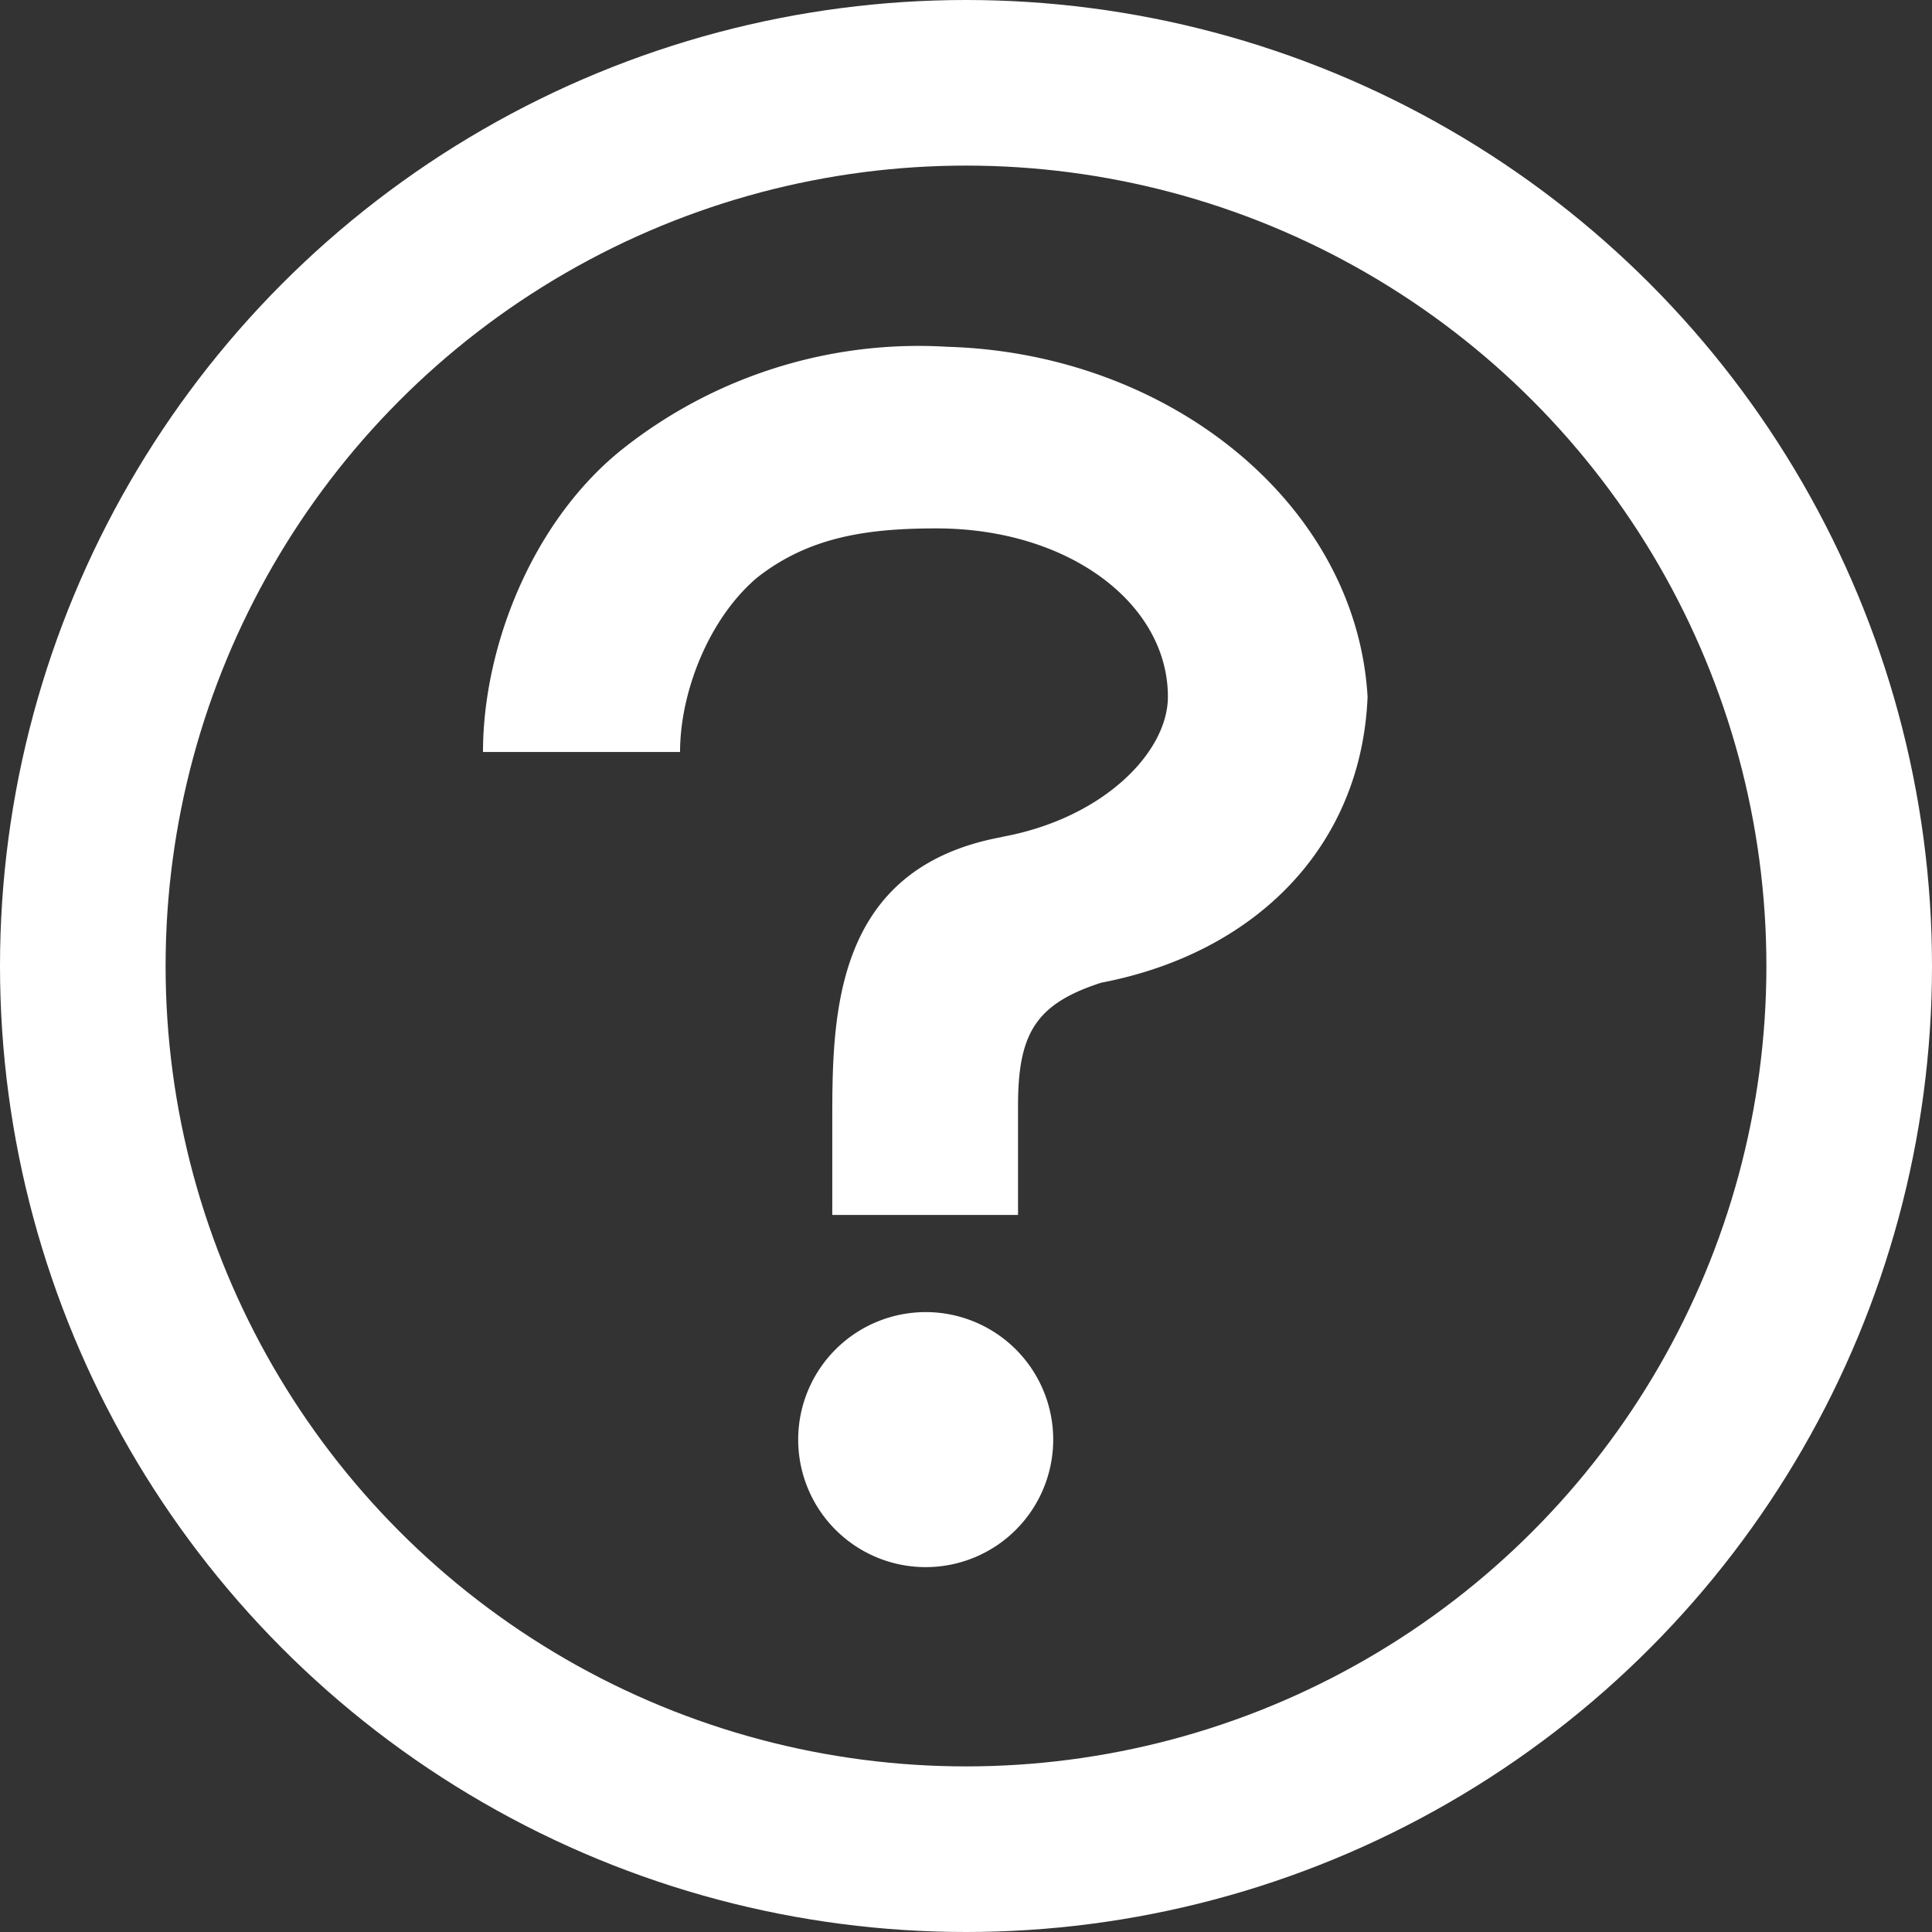
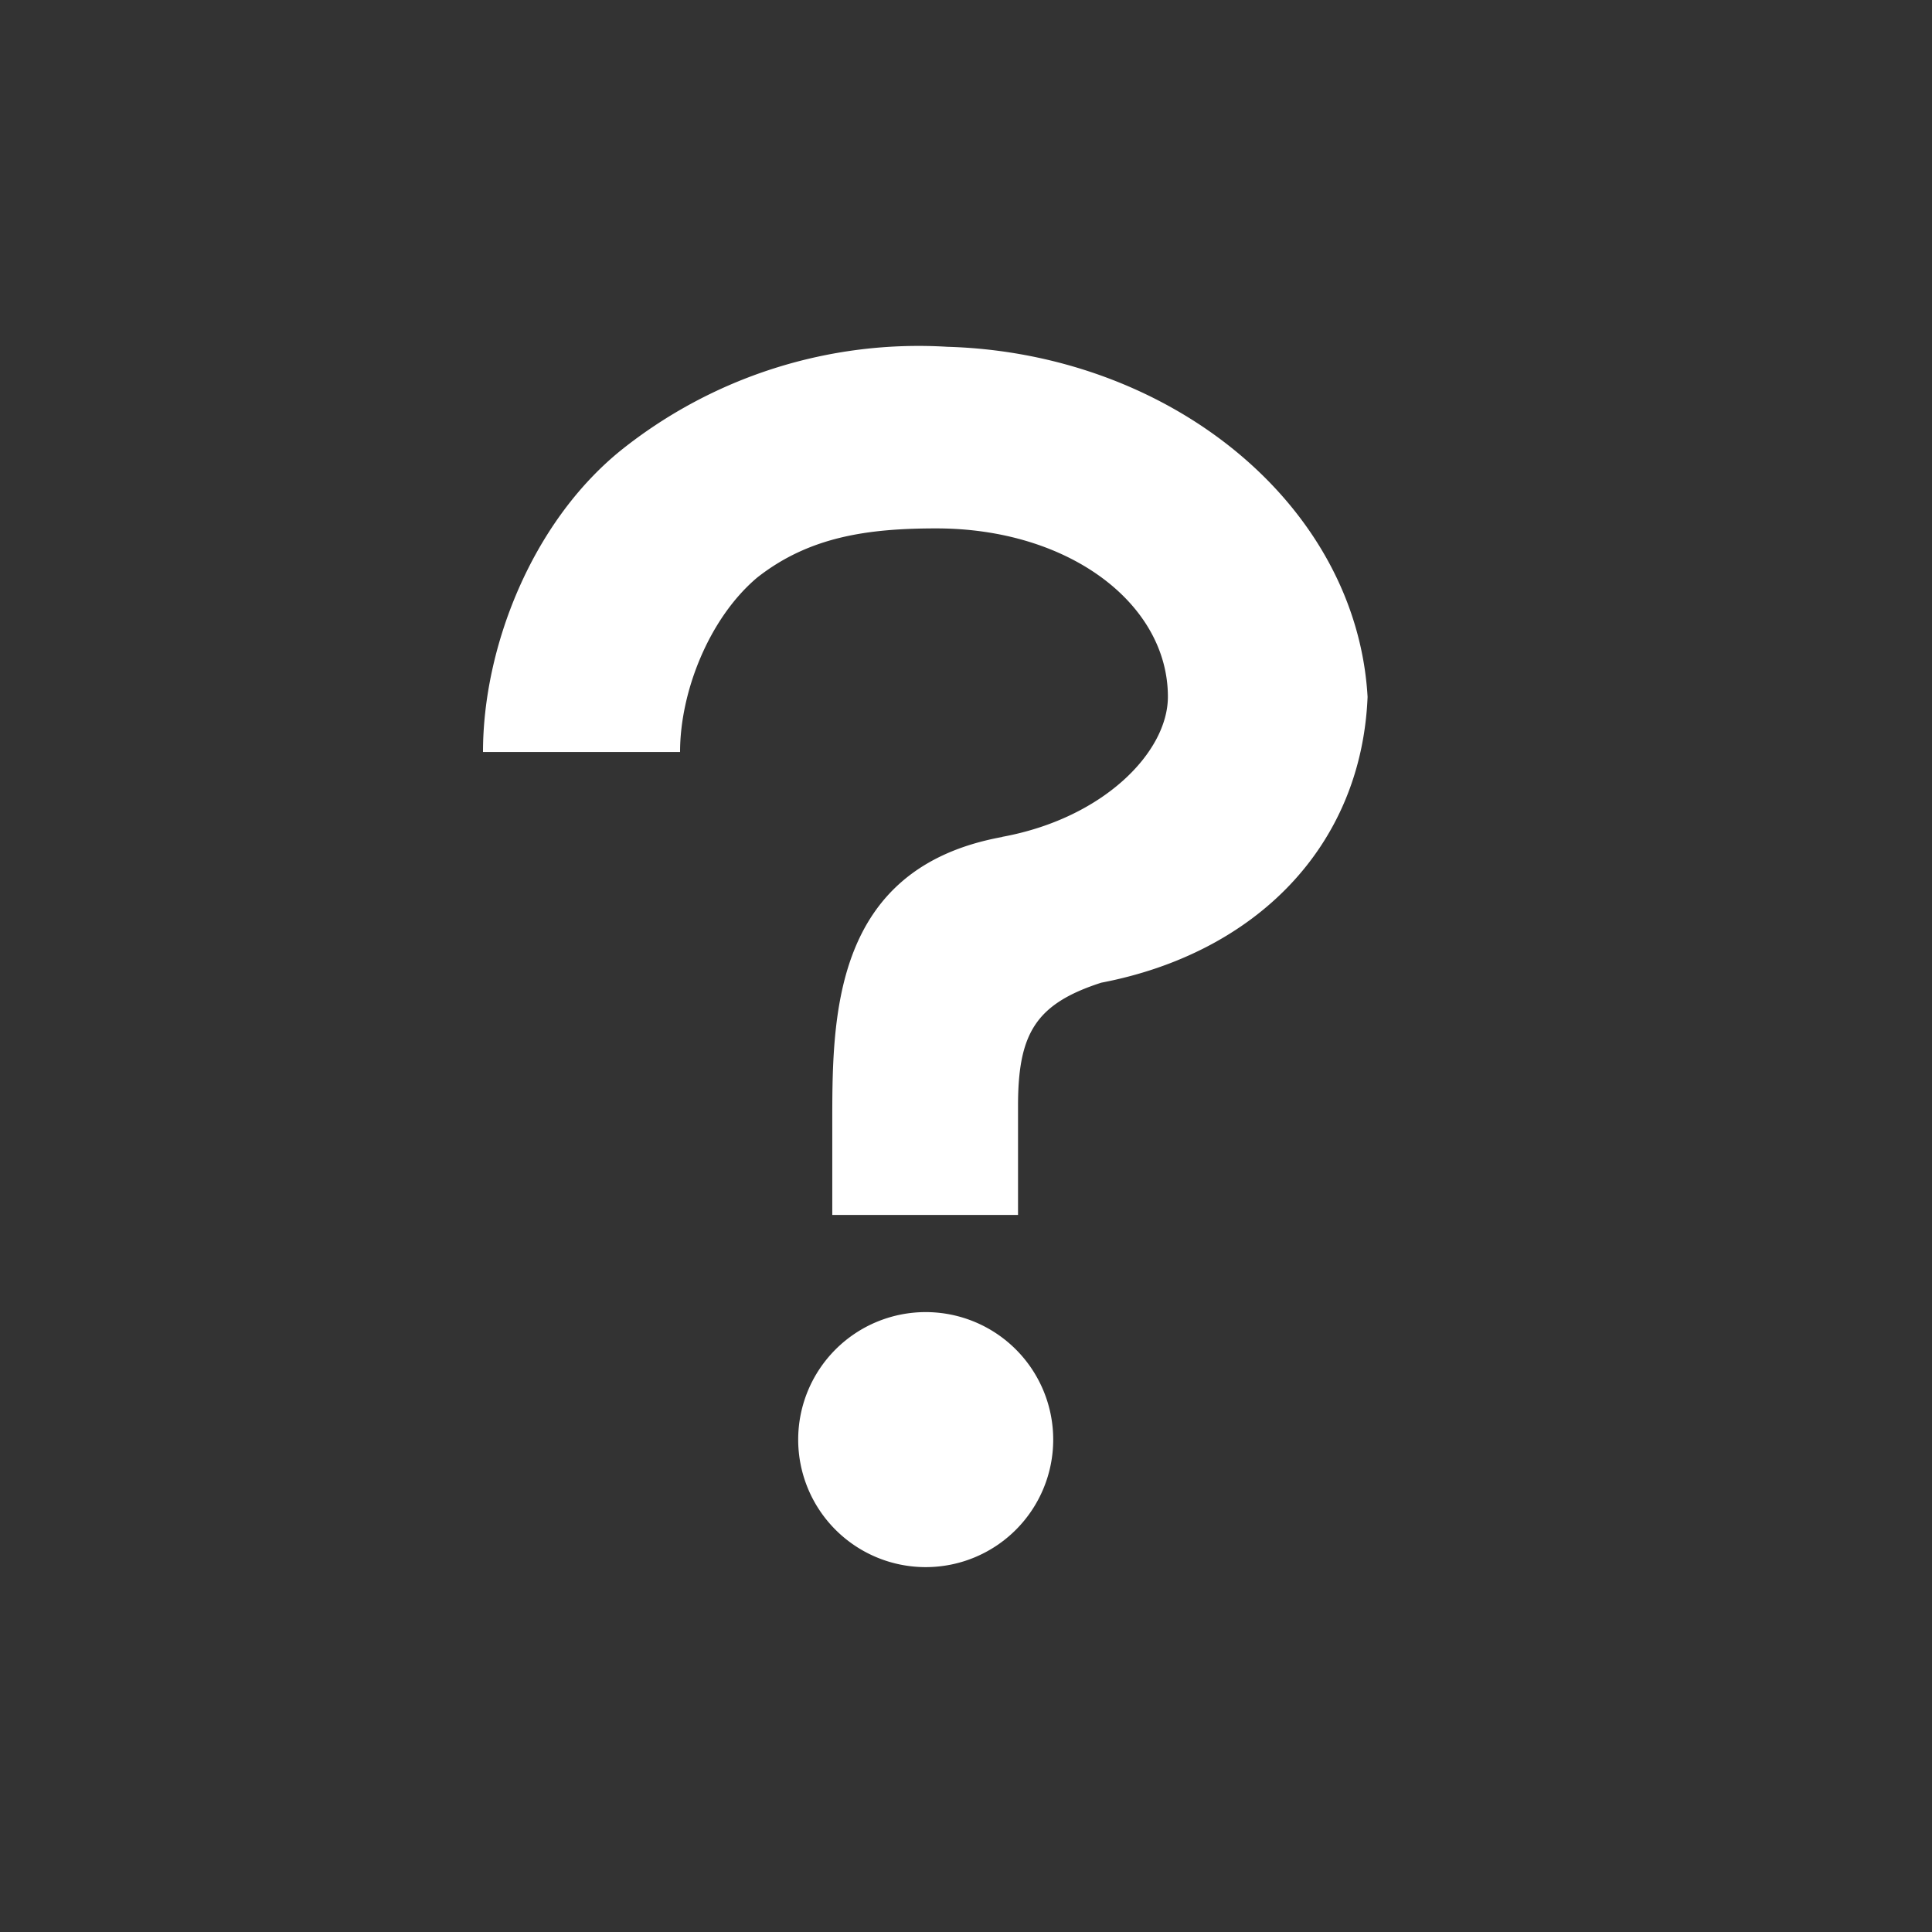
<svg xmlns="http://www.w3.org/2000/svg" width="14" height="14" viewBox="0 0 14 14">
  <rect x="0" y="0" width="14" height="14" fill="#333333" stroke="none" />
  <g fill="none" fill-rule="evenodd">
-     <circle cx="7" cy="7" r="6.4" stroke="#FFF" stroke-width="1.2" />
    <path fill="#FFF" d="M7.263 6.064c.735-.135 1.2-.615 1.2-1.015 0-.673-.715-1.22-1.678-1.22-.497 0-.922.06-1.299.357-.35.296-.558.83-.558 1.263H3.5c0-.753.35-1.658.996-2.183a3.453 3.453 0 0 1 2.37-.753C8.48 2.56 9.83 3.657 9.91 5.05c-.045 1.09-.818 1.858-1.93 2.071-.477.154-.603.37-.603.893v.79H6.031v-.638c0-.776-.013-1.874 1.232-2.101zm-.555 5.292a.924.924 0 1 1 0-1.848.924.924 0 0 1 0 1.848z" />
  </g>
</svg>